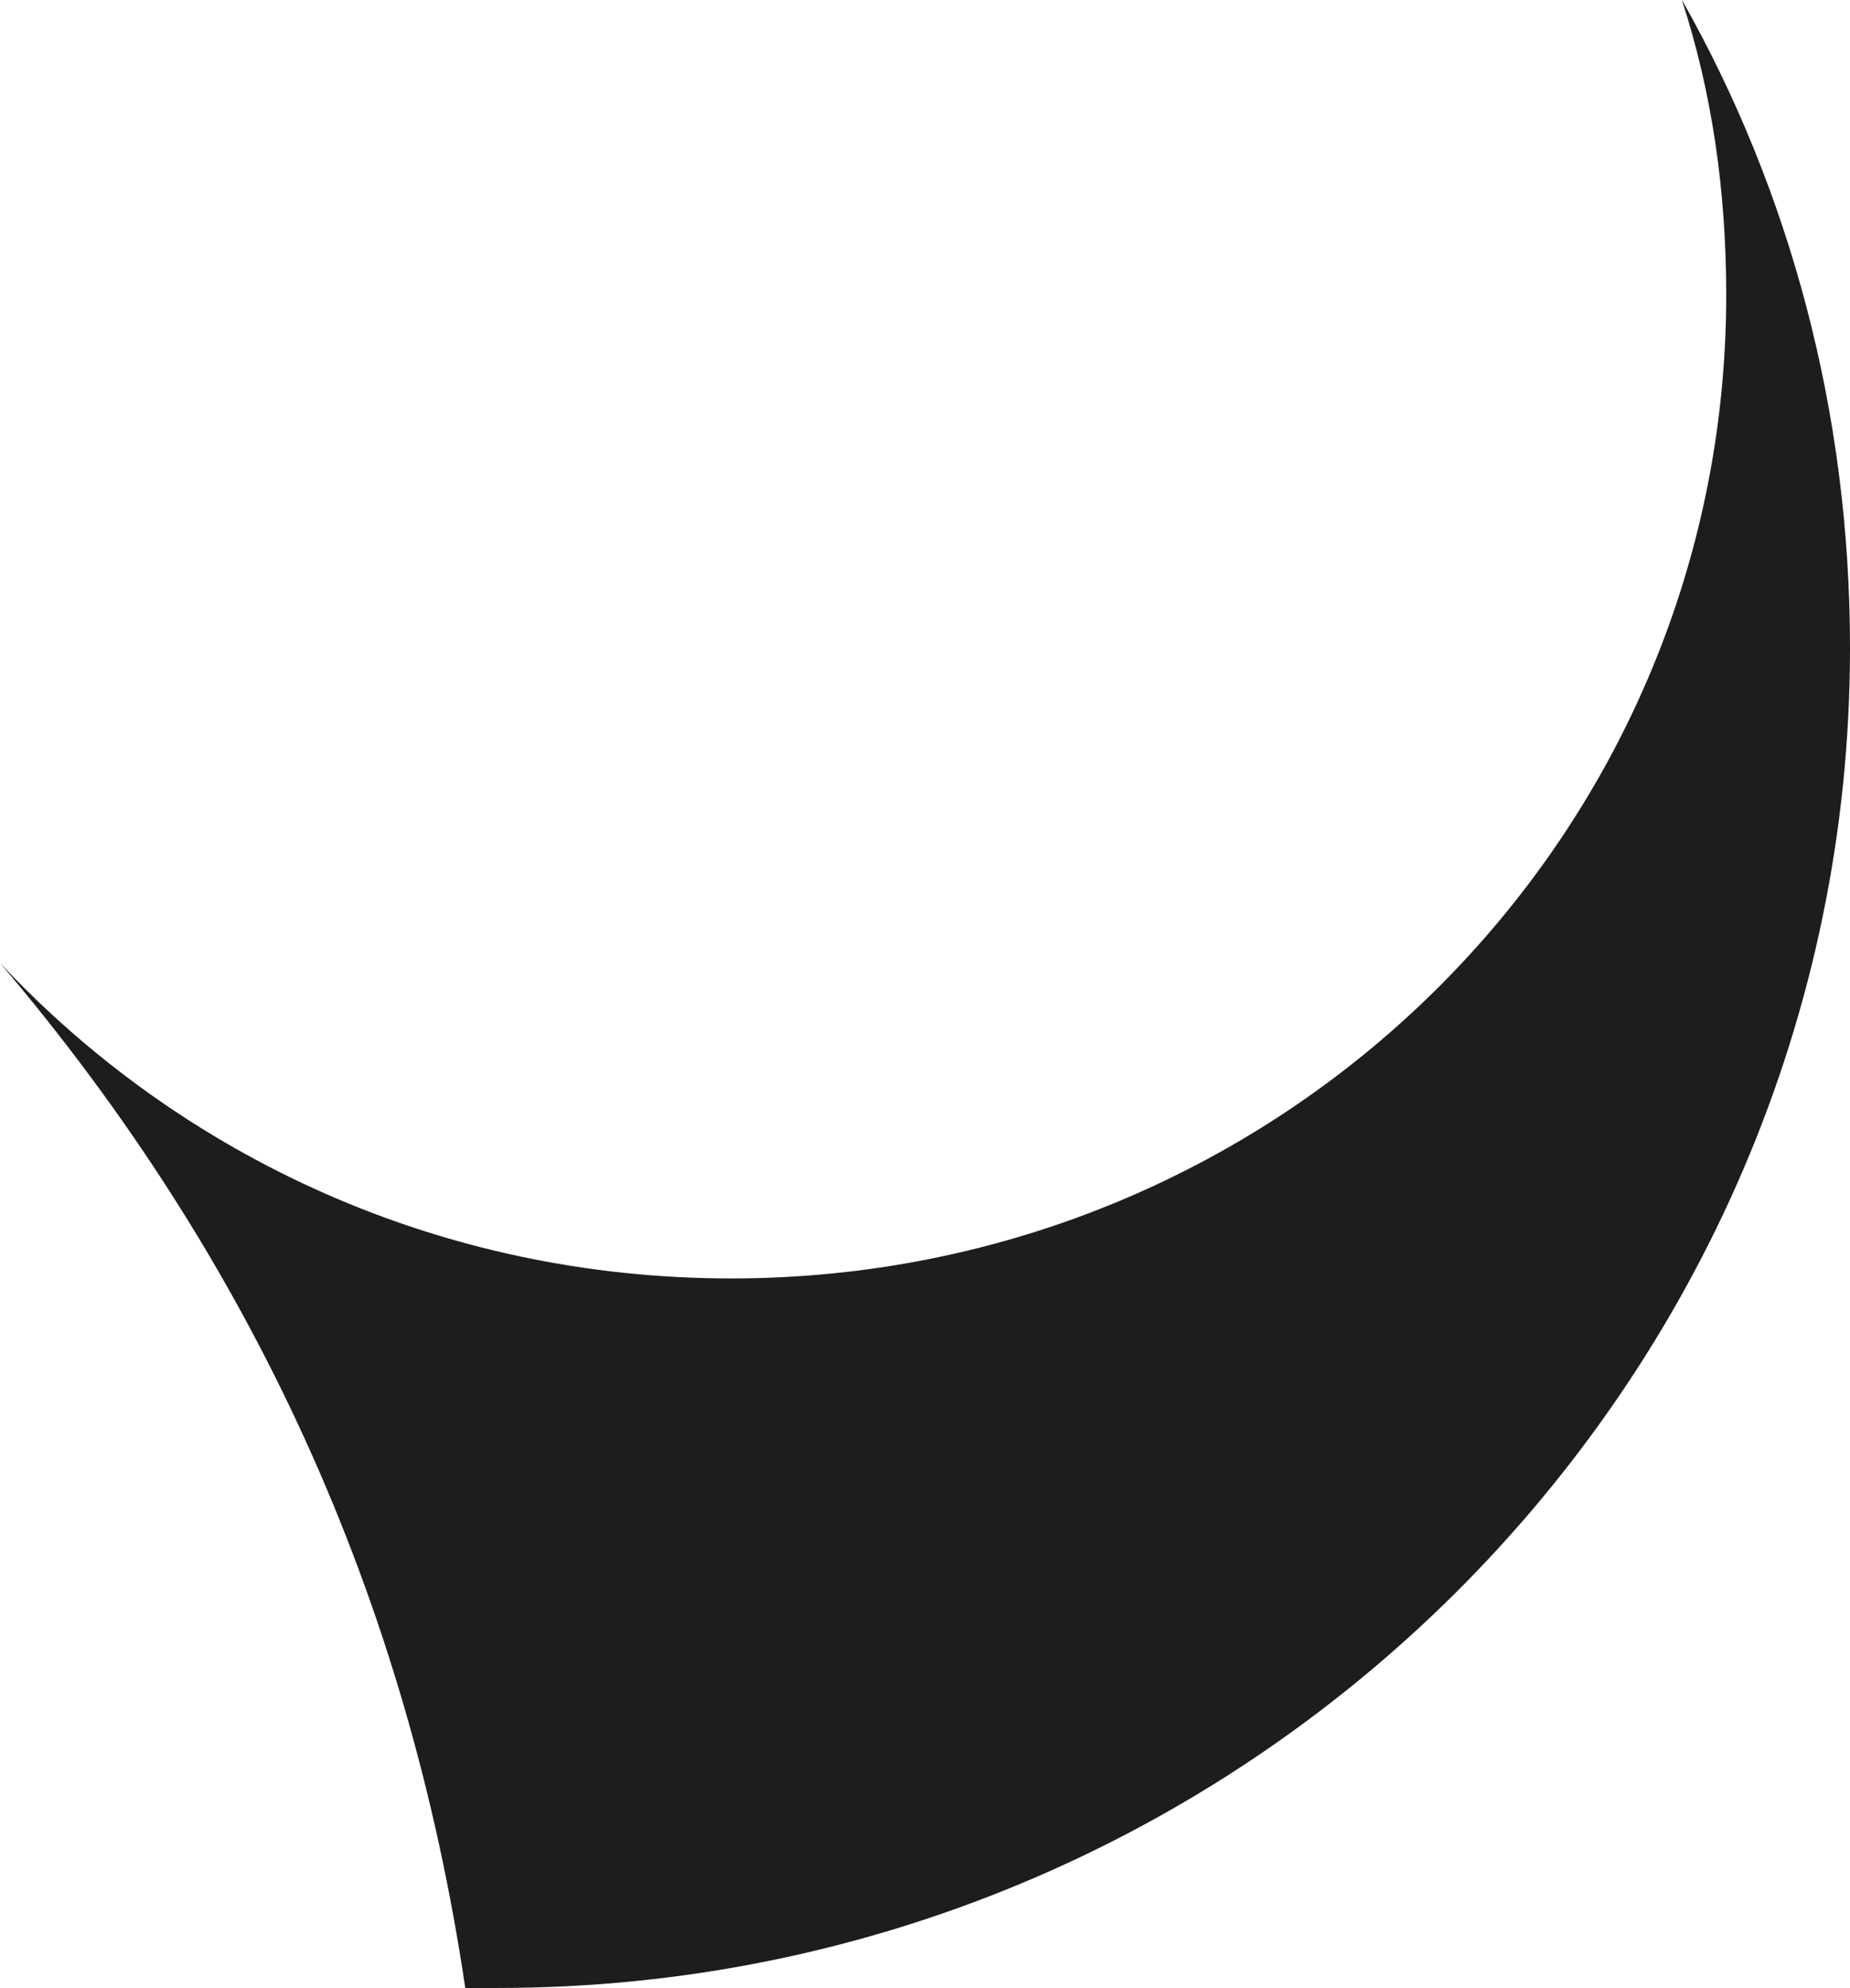
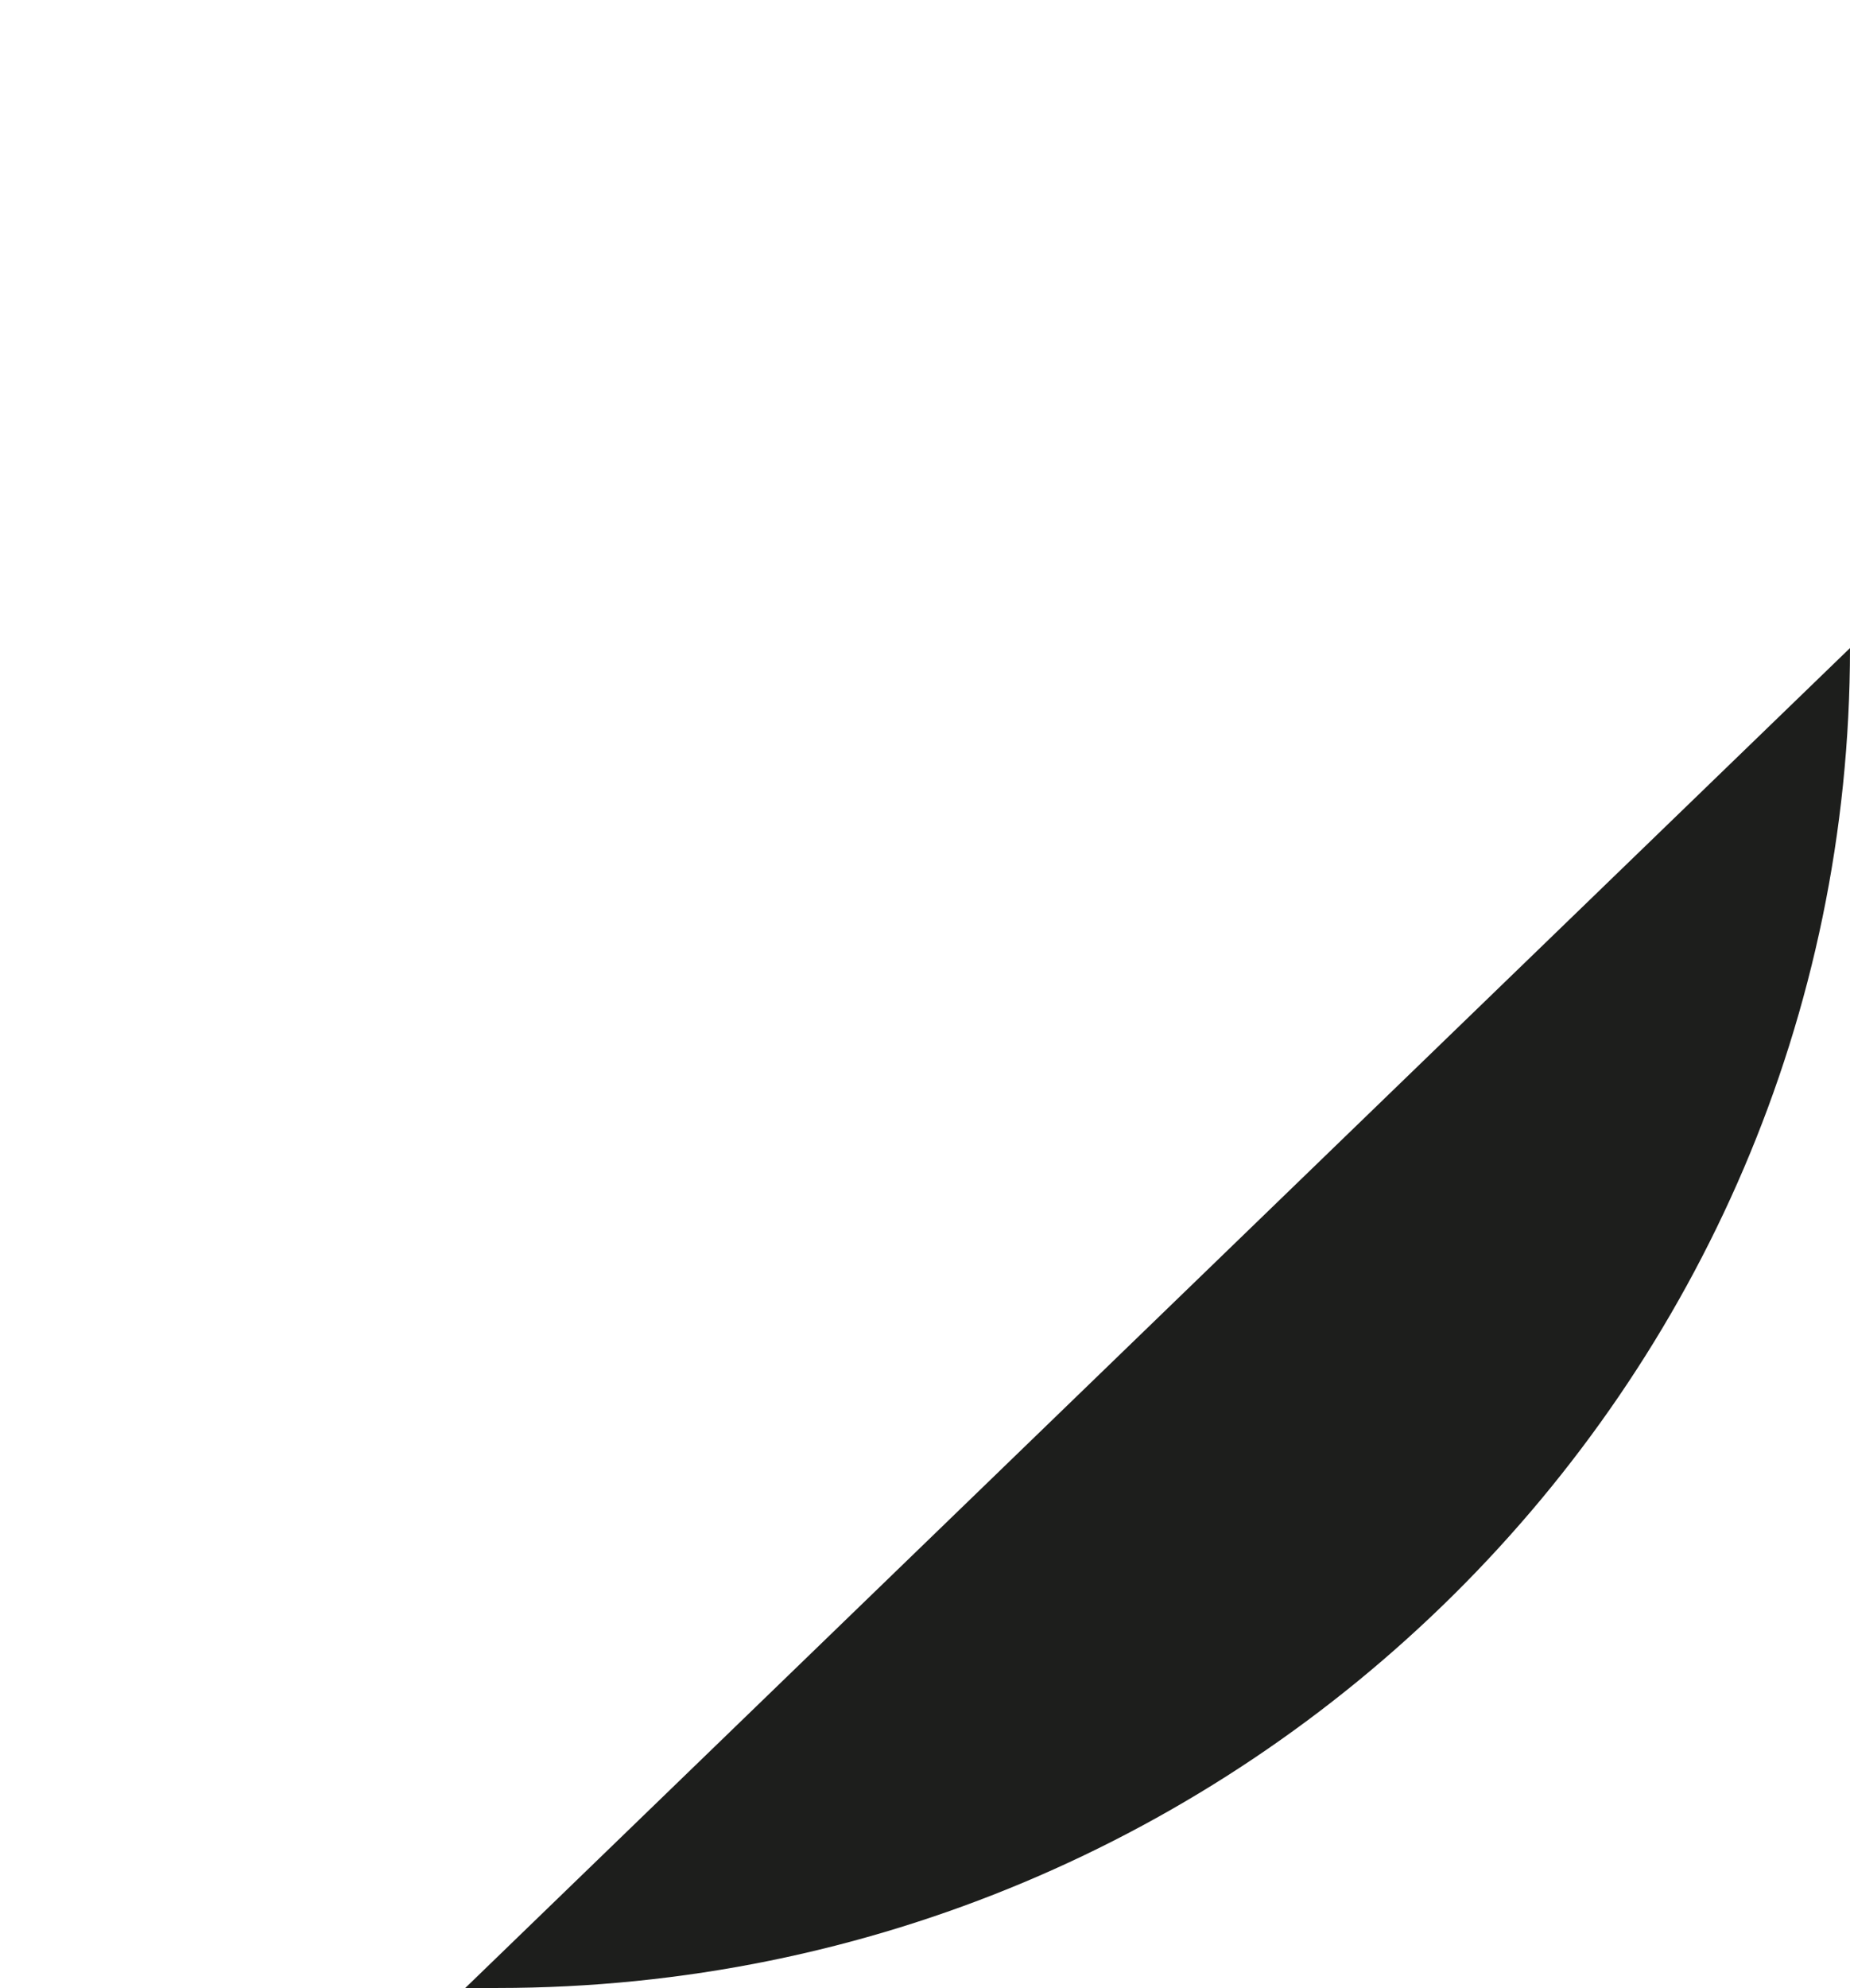
<svg xmlns="http://www.w3.org/2000/svg" id="Livello_2" data-name="Livello 2" viewBox="0 0 65.01 69.82">
  <defs>
    <style>
      .cls-1 {
        fill: #1d1e1c;
      }
    </style>
  </defs>
  <g id="Livello_8" data-name="Livello 8">
-     <path class="cls-1" d="M65.01,22.76c0,25.9-21.28,47.06-47.53,47.06h-1.13c-2.03-13.67-7.48-25.58-16.35-36,6.4,6.83,15.51,11.08,25.7,11.08,19.32,0,34.96-15.43,34.96-34.54,0-3.64-.49-7.08-1.56-10.37,3.81,6.73,5.91,14.5,5.91,22.76Z" />
+     <path class="cls-1" d="M65.01,22.76c0,25.9-21.28,47.06-47.53,47.06h-1.13Z" />
  </g>
</svg>